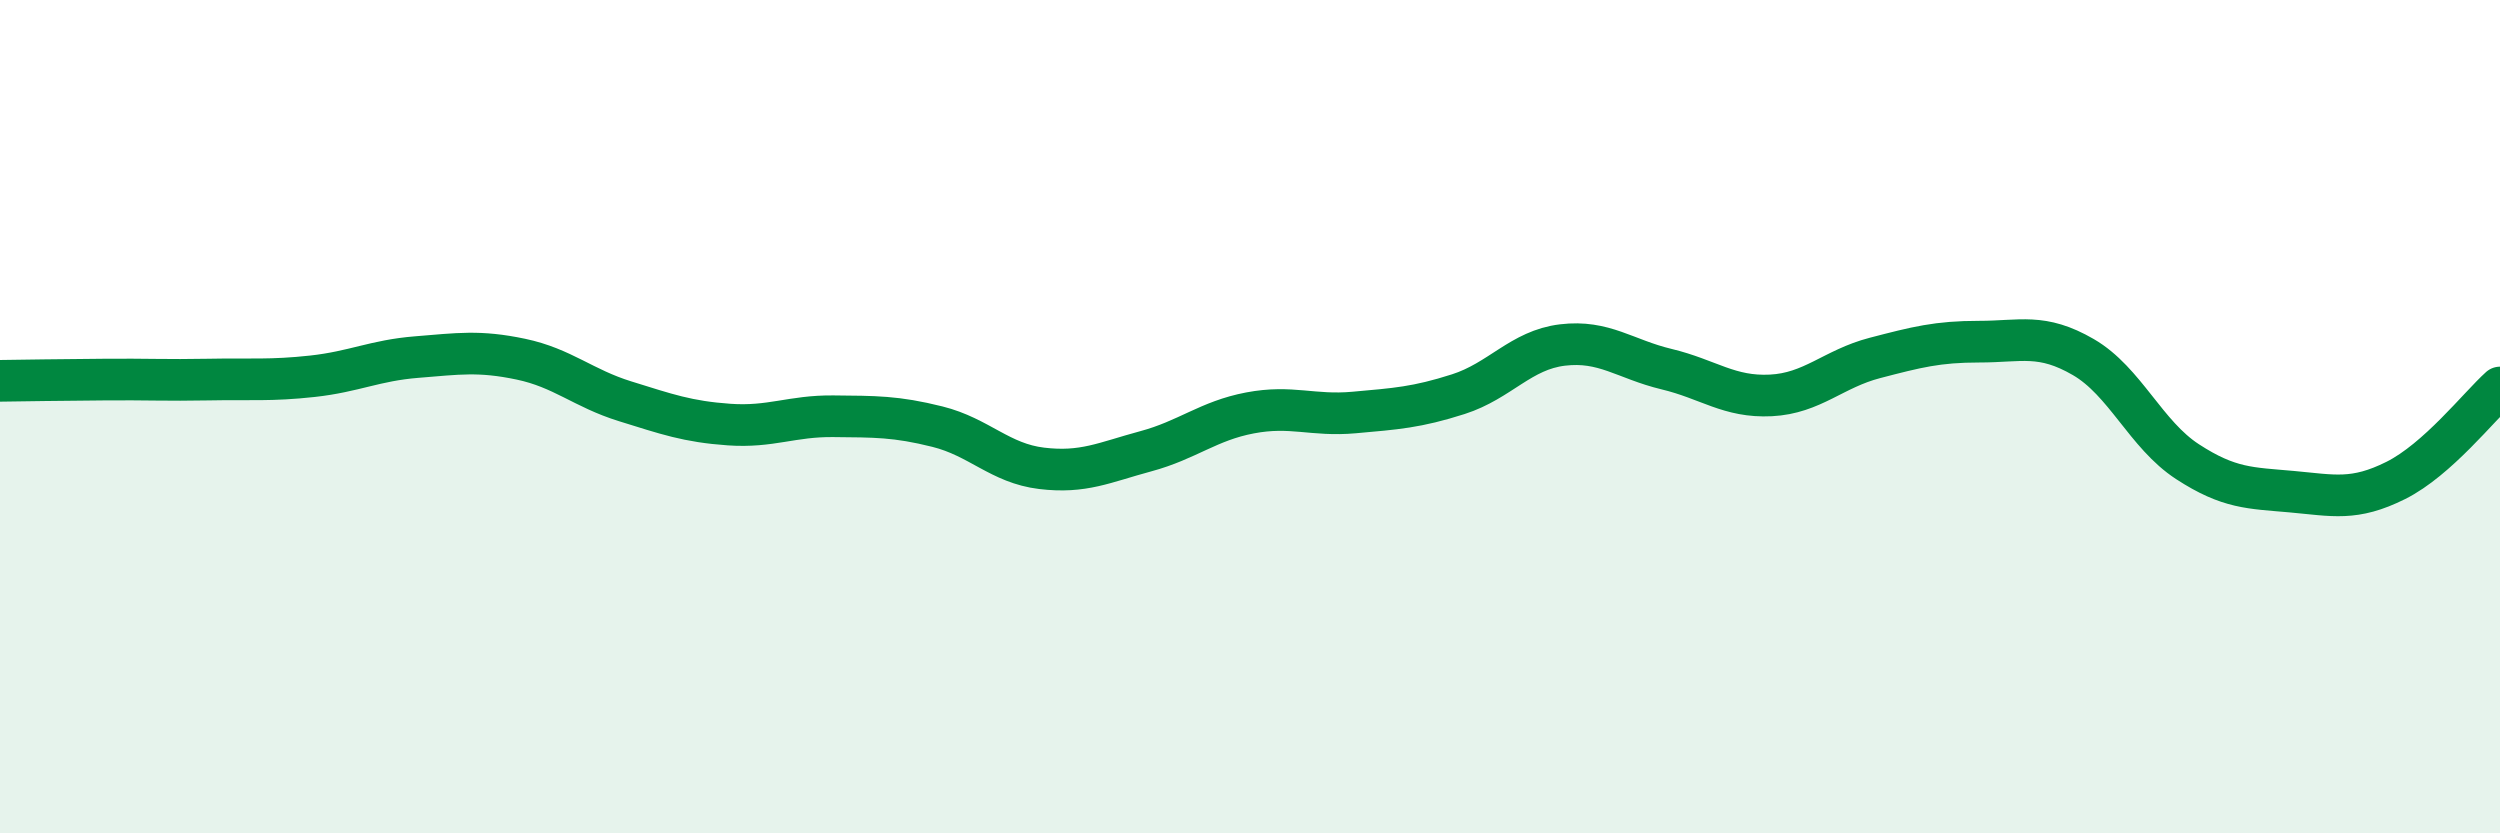
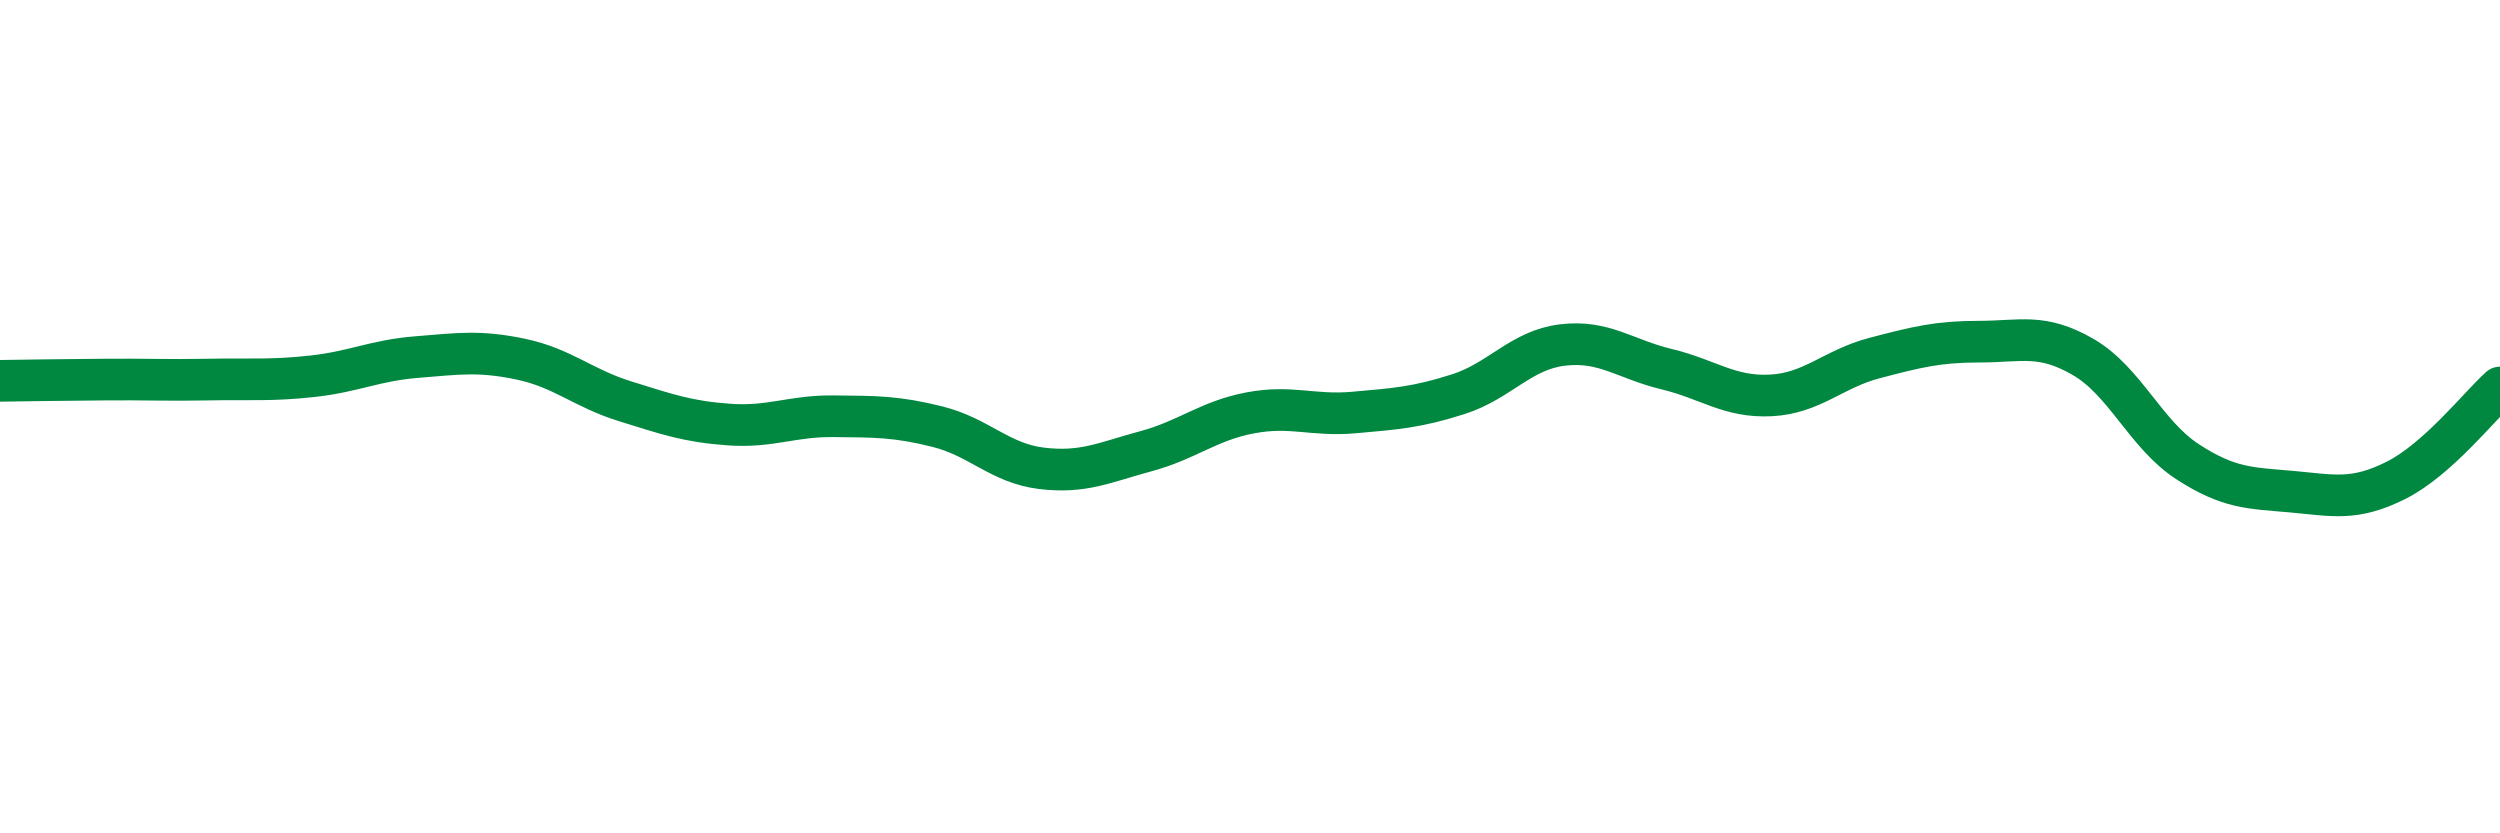
<svg xmlns="http://www.w3.org/2000/svg" width="60" height="20" viewBox="0 0 60 20">
-   <path d="M 0,9.14 C 0.5,9.13 1.5,9.12 2.5,9.11 C 3.5,9.1 4,9.13 5,9.11 C 6,9.09 6.5,9.14 7.5,9.03 C 8.5,8.92 9,8.65 10,8.57 C 11,8.49 11.5,8.41 12.5,8.62 C 13.5,8.83 14,9.32 15,9.63 C 16,9.94 16.5,10.12 17.5,10.19 C 18.5,10.26 19,9.98 20,9.99 C 21,10 21.5,9.99 22.5,10.24 C 23.5,10.49 24,11.12 25,11.24 C 26,11.36 26.5,11.1 27.5,10.83 C 28.5,10.56 29,10.1 30,9.91 C 31,9.72 31.5,9.99 32.5,9.9 C 33.5,9.81 34,9.78 35,9.46 C 36,9.14 36.5,8.4 37.5,8.28 C 38.5,8.16 39,8.62 40,8.86 C 41,9.1 41.5,9.54 42.5,9.49 C 43.5,9.44 44,8.85 45,8.59 C 46,8.33 46.5,8.2 47.5,8.2 C 48.5,8.2 49,7.99 50,8.57 C 51,9.15 51.5,10.43 52.5,11.08 C 53.5,11.73 54,11.71 55,11.8 C 56,11.89 56.5,12.03 57.5,11.53 C 58.5,11.03 59.5,9.75 60,9.3L60 20L0 20Z" fill="#008740" opacity="0.1" stroke-linecap="round" stroke-linejoin="round" />
  <path d="M 0,9.14 C 0.5,9.13 1.5,9.12 2.5,9.11 C 3.5,9.1 4,9.13 5,9.11 C 6,9.09 6.5,9.14 7.5,9.03 C 8.5,8.92 9,8.65 10,8.57 C 11,8.49 11.5,8.41 12.5,8.62 C 13.5,8.83 14,9.32 15,9.63 C 16,9.94 16.5,10.12 17.5,10.19 C 18.5,10.26 19,9.98 20,9.99 C 21,10 21.5,9.99 22.5,10.24 C 23.5,10.49 24,11.12 25,11.24 C 26,11.36 26.5,11.1 27.5,10.83 C 28.5,10.56 29,10.1 30,9.91 C 31,9.72 31.5,9.99 32.5,9.9 C 33.5,9.81 34,9.78 35,9.46 C 36,9.14 36.5,8.4 37.5,8.28 C 38.5,8.16 39,8.62 40,8.86 C 41,9.1 41.5,9.54 42.5,9.49 C 43.5,9.44 44,8.85 45,8.59 C 46,8.33 46.5,8.2 47.5,8.2 C 48.5,8.2 49,7.99 50,8.57 C 51,9.15 51.5,10.43 52.5,11.08 C 53.5,11.73 54,11.71 55,11.8 C 56,11.89 56.5,12.03 57.5,11.53 C 58.5,11.03 59.5,9.75 60,9.3" stroke="#008740" stroke-width="1" fill="none" stroke-linecap="round" stroke-linejoin="round" />
</svg>